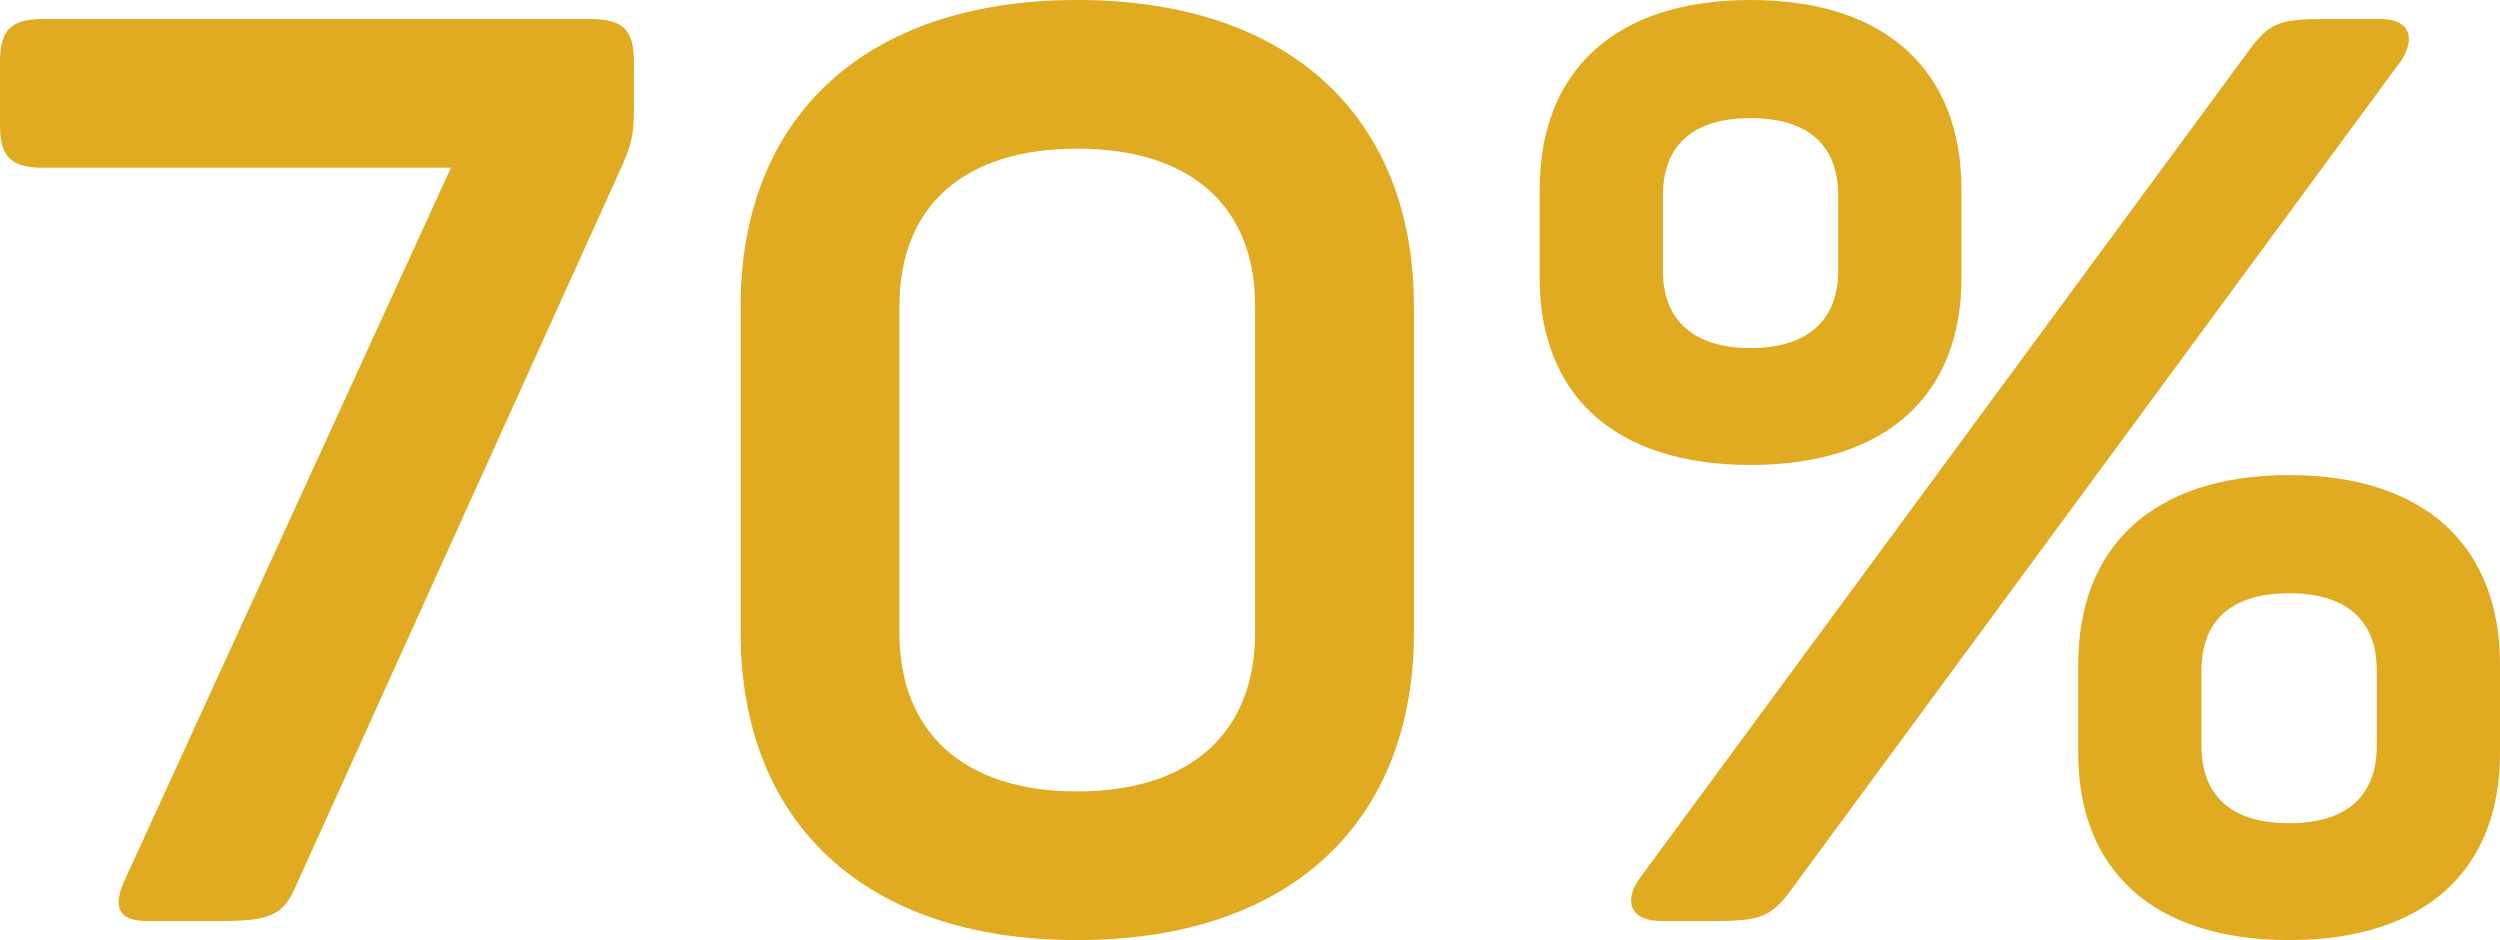
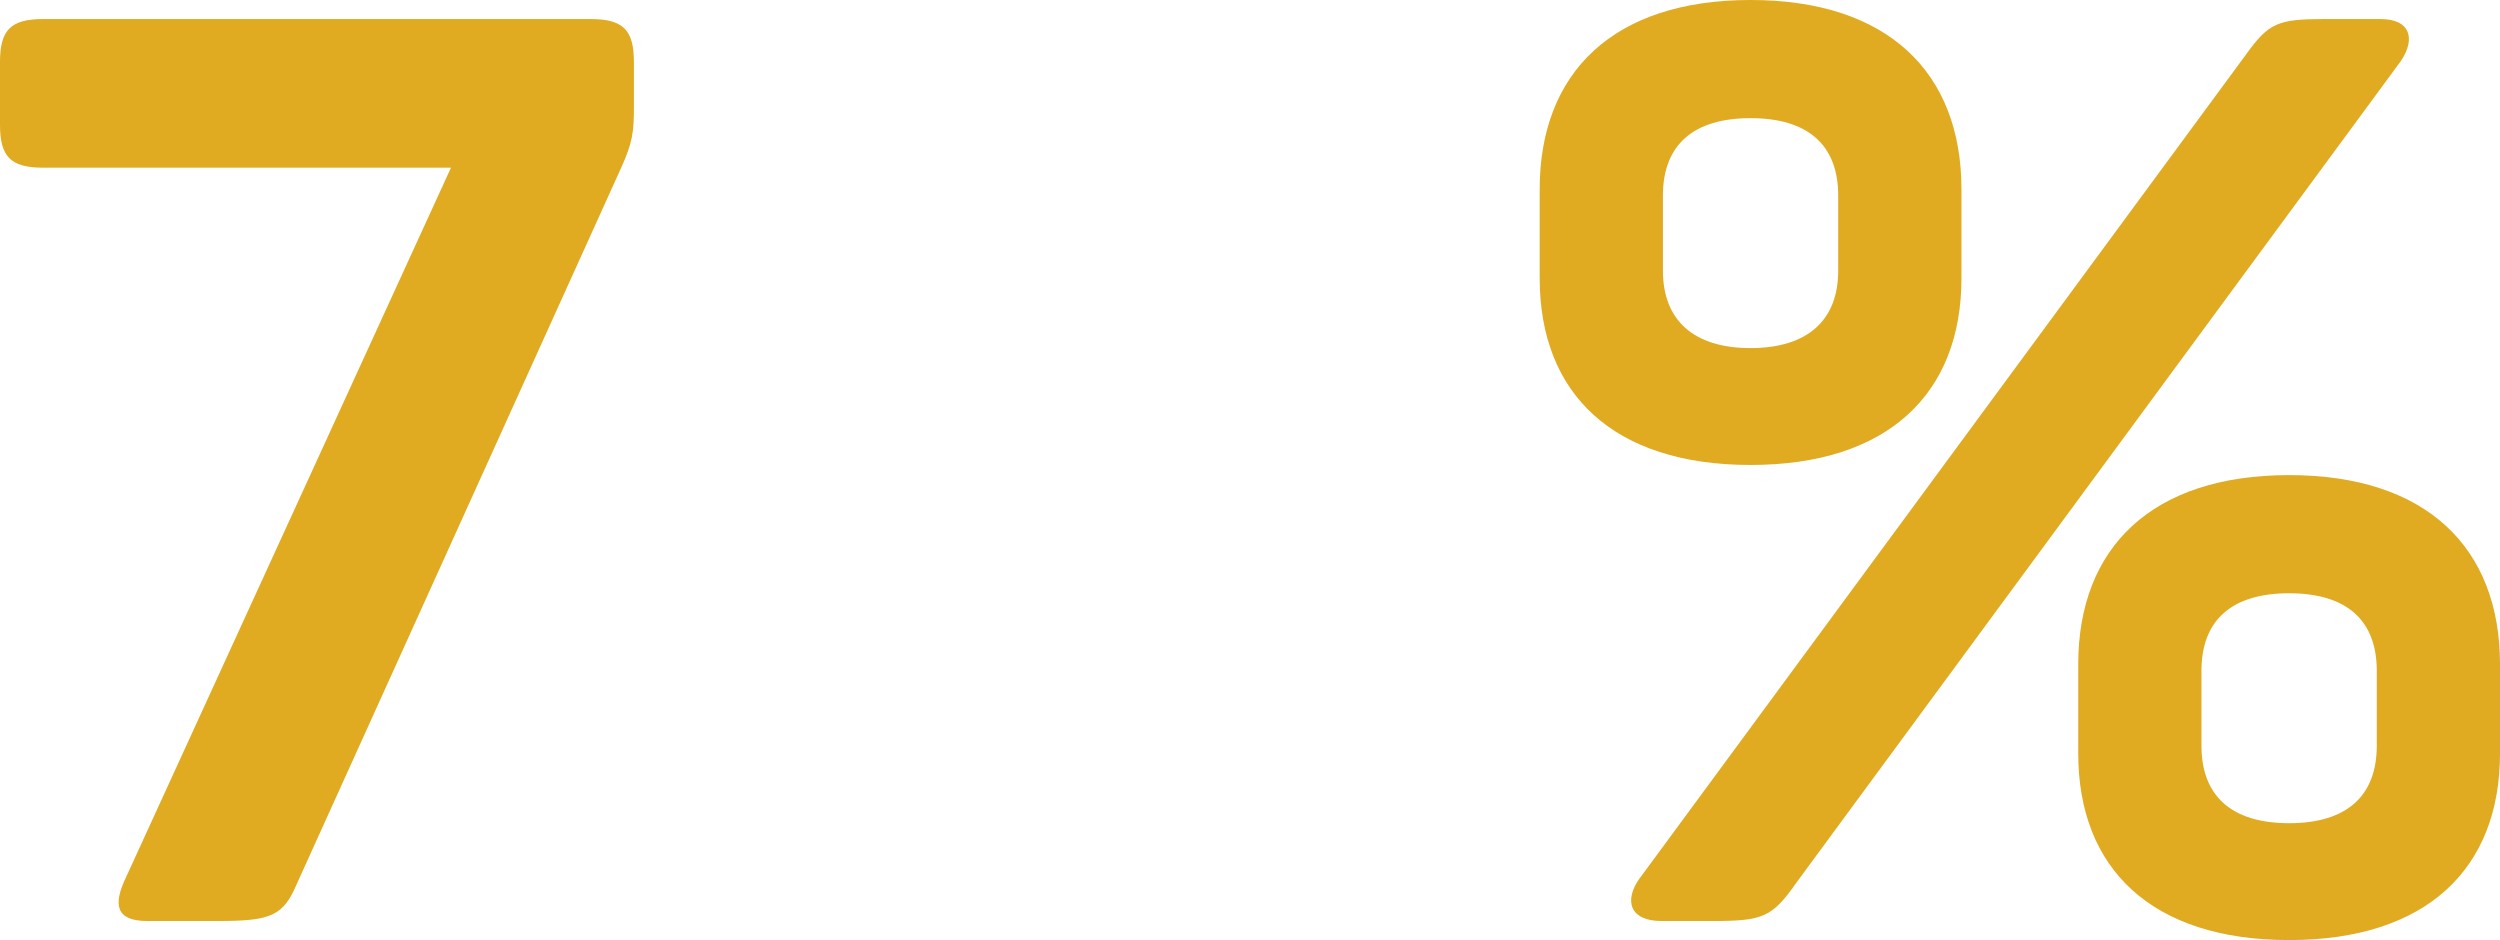
<svg xmlns="http://www.w3.org/2000/svg" id="Layer_2" viewBox="0 0 295.19 111">
  <defs>
    <style>
      .cls-1 {
        fill: #e0aa21;
      }
    </style>
  </defs>
  <g id="Layer_1-2" data-name="Layer_1">
    <g>
      <path class="cls-1" d="M14.85,103.65L53.25,19.8H5.1c-3.9,0-5.1-1.35-5.1-5.1v-7.35C0,3.6,1.2,2.25,5.1,2.25h64.65c3.9,0,5.1,1.35,5.1,5.1v5.25c0,3-.15,4.2-1.5,7.2l-38.25,84.45c-1.65,3.9-3,4.5-9.45,4.5h-8.25c-3.75,0-4.05-1.95-2.55-5.1Z" />
-       <path class="cls-1" d="M87.45,74.7v-38.55C87.45,14.1,101.85,0,127.2,0s39.75,14.1,39.75,36.15v38.55c0,22.2-14.4,36.3-39.75,36.3s-39.75-14.1-39.75-36.3ZM148.2,74.7v-38.55c0-11.85-7.65-18.6-21-18.6s-21,6.75-21,18.6v38.55c0,11.85,7.65,18.75,21,18.75s21-6.9,21-18.75Z" />
      <path class="cls-1" d="M181.8,32.85v-10.5c0-13.8,8.7-22.35,24.9-22.35s24.9,8.55,24.9,22.35v10.5c0,13.65-8.7,22.05-24.9,22.05s-24.9-8.4-24.9-22.05ZM193.65,103.65L265.19,6.45c2.7-3.75,3.75-4.2,9.3-4.2h6.6c3.45,0,4.2,2.25,2.4,4.95l-71.4,97.05c-2.85,4.05-3.9,4.5-9.9,4.5h-6c-3.75,0-4.5-2.4-2.55-5.1ZM217.05,31.95v-8.85c0-6-3.6-9.15-10.35-9.15s-10.35,3.15-10.35,9.15v8.85c0,5.85,3.6,9.15,10.35,9.15s10.35-3.3,10.35-9.15ZM245.39,88.95v-10.5c0-13.8,8.7-22.35,24.9-22.35s24.9,8.55,24.9,22.35v10.5c0,13.65-8.7,22.05-24.9,22.05s-24.9-8.4-24.9-22.05ZM280.64,88.05v-8.85c0-6-3.6-9.15-10.35-9.15s-10.35,3.15-10.35,9.15v8.85c0,5.85,3.45,9.15,10.35,9.15s10.35-3.3,10.35-9.15Z" />
    </g>
  </g>
</svg>